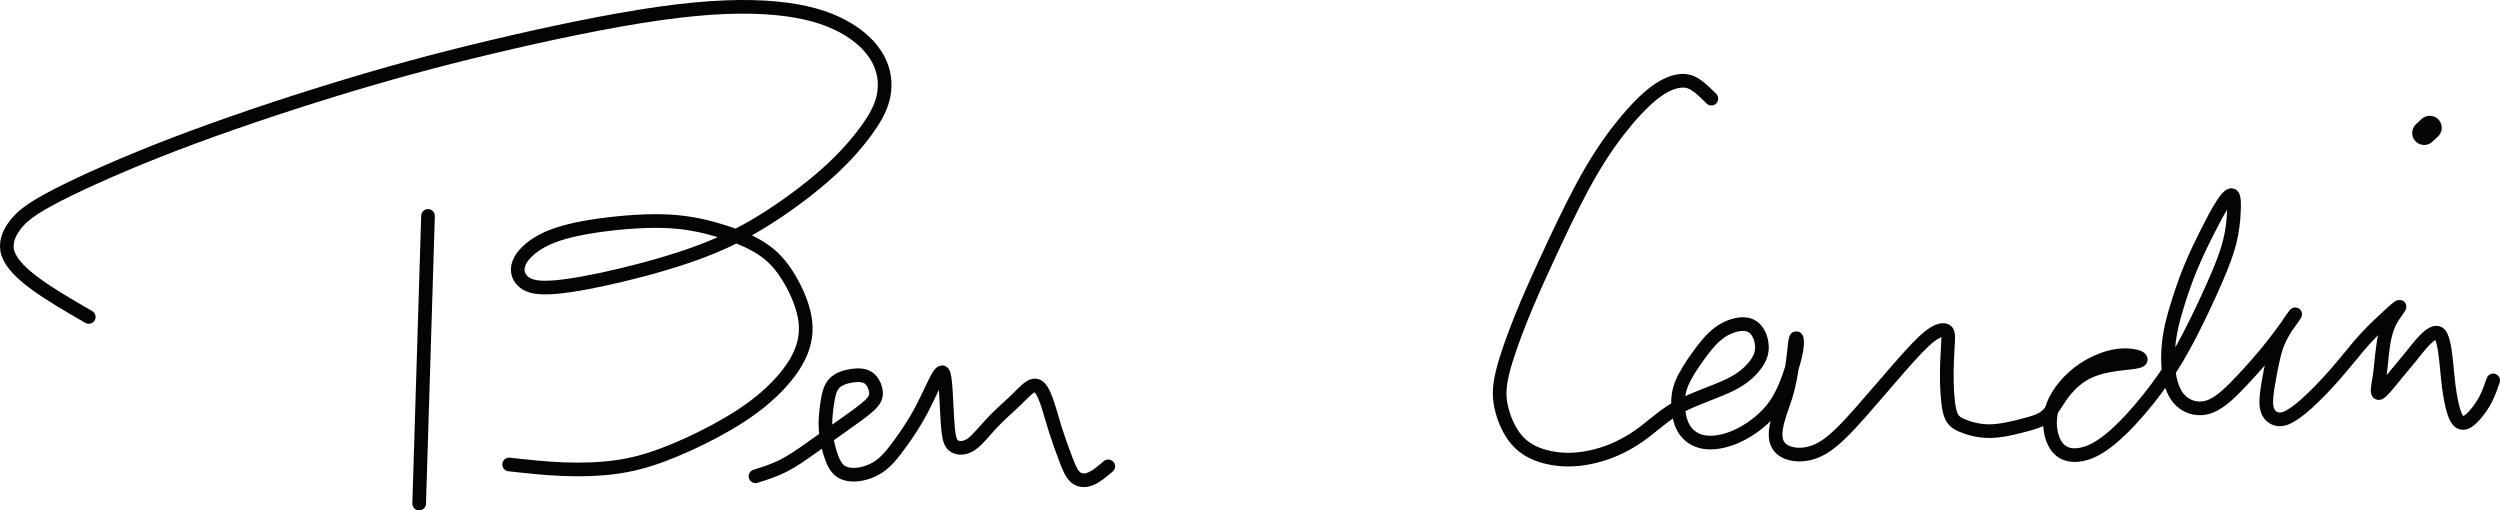
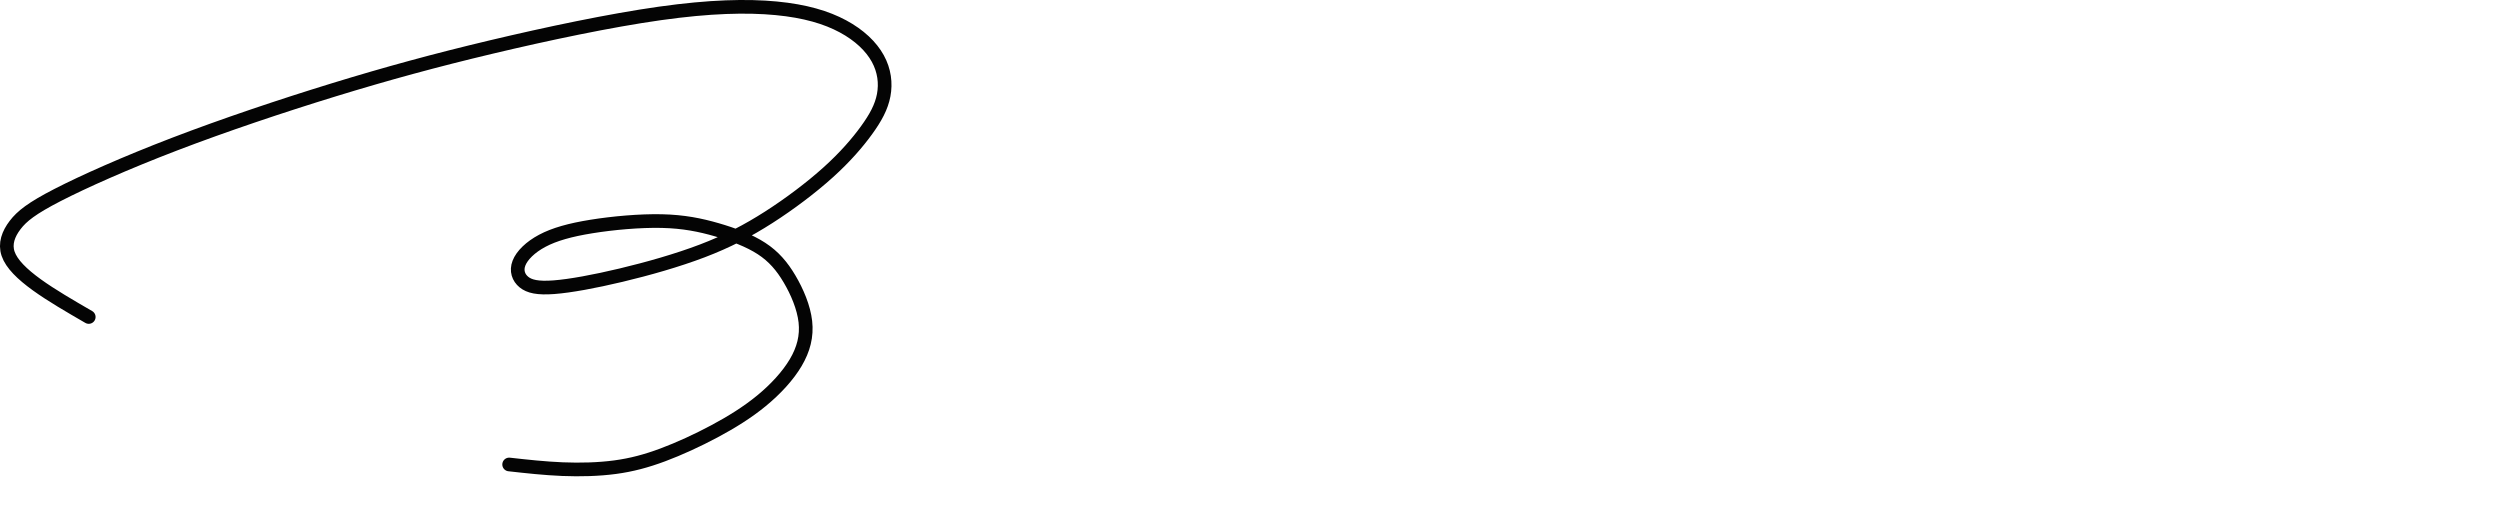
<svg xmlns="http://www.w3.org/2000/svg" xmlns:ns1="http://www.inkscape.org/namespaces/inkscape" xmlns:ns2="http://sodipodi.sourceforge.net/DTD/sodipodi-0.dtd" width="291.631mm" height="59.541mm" viewBox="0 0 291.631 59.541" version="1.1" id="svg92955" xml:space="preserve" ns1:version="1.2.1 (9c6d41e410, 2022-07-14)" ns2:docname="Ben Cardin signature.svg">
  <ns2:namedview id="namedview92957" pagecolor="#505050" bordercolor="#eeeeee" borderopacity="1" ns1:showpageshadow="0" ns1:pageopacity="0" ns1:pagecheckerboard="0" ns1:deskcolor="#505050" ns1:document-units="mm" showgrid="false" ns1:zoom="0.76880612" ns1:cx="870.18038" ns1:cy="293.96228" ns1:window-width="1920" ns1:window-height="1017" ns1:window-x="-8" ns1:window-y="-8" ns1:window-maximized="1" ns1:current-layer="layer1" />
  <defs id="defs92952">
    <ns1:path-effect effect="bspline" id="path-effect94911" is_visible="true" lpeversion="1" weight="33.333" steps="2" helper_size="0" apply_no_weight="true" apply_with_weight="true" only_selected="false" />
    <ns1:path-effect effect="bspline" id="path-effect94907" is_visible="true" lpeversion="1" weight="33.333" steps="2" helper_size="0" apply_no_weight="true" apply_with_weight="true" only_selected="false" />
    <ns1:path-effect effect="bspline" id="path-effect94903" is_visible="true" lpeversion="1" weight="33.333" steps="2" helper_size="0" apply_no_weight="true" apply_with_weight="true" only_selected="false" />
    <ns1:path-effect effect="bspline" id="path-effect94899" is_visible="true" lpeversion="1" weight="33.333" steps="2" helper_size="0" apply_no_weight="true" apply_with_weight="true" only_selected="false" />
    <ns1:path-effect effect="bspline" id="path-effect94542" is_visible="true" lpeversion="1" weight="33.333" steps="2" helper_size="0" apply_no_weight="true" apply_with_weight="true" only_selected="false" />
  </defs>
  <g ns1:label="Layer 1" ns1:groupmode="layer" id="layer1" transform="translate(115.286,-168.766)">
    <g id="g96393">
      <path style="fill:#99ccff;fill-opacity:0;stroke:#040404;stroke-width:1.594;stroke-linecap:round;stroke-linejoin:round;stroke-dasharray:none;stroke-dashoffset:0;paint-order:normal" d="m -104.933,205.743 c -2.179,-1.262 -4.359,-2.524 -6.065,-3.757 -1.706,-1.233 -2.94,-2.438 -3.341,-3.614 -0.402,-1.176 0.029,-2.323 0.817,-3.356 0.789,-1.033 1.936,-1.95 4.947,-3.499 3.011,-1.549 7.887,-3.728 13.651,-5.937 5.765,-2.208 12.418,-4.445 18.584,-6.338 6.166,-1.893 11.844,-3.441 18.355,-4.99 6.51,-1.549 13.852,-3.097 19.686,-3.921 5.834,-0.823 10.159,-0.921 13.555,-0.597 3.396,0.324 5.862,1.07 7.784,2.102 1.922,1.033 3.298,2.352 4.072,3.757 0.774,1.405 0.946,2.897 0.688,4.273 -0.258,1.377 -0.946,2.638 -2.008,4.101 -1.061,1.463 -2.495,3.126 -4.467,4.904 -1.972,1.778 -4.481,3.671 -6.931,5.24 -2.45,1.569 -4.839,2.814 -7.755,3.924 -2.916,1.11 -6.357,2.085 -9.483,2.831 -3.126,0.746 -5.937,1.262 -7.829,1.405 -1.893,0.143 -2.868,-0.086 -3.499,-0.602 -0.631,-0.516 -0.918,-1.319 -0.574,-2.208 0.344,-0.889 1.319,-1.864 2.725,-2.61 1.405,-0.746 3.241,-1.262 5.736,-1.663 2.495,-0.402 5.65,-0.688 8.202,-0.631 2.552,0.057 4.503,0.459 6.415,1.012 1.912,0.553 3.785,1.258 5.21,2.185 1.424,0.926 2.399,2.073 3.276,3.556 0.877,1.483 1.656,3.302 1.845,4.985 0.189,1.684 -0.213,3.232 -1.13,4.781 -0.918,1.549 -2.352,3.097 -3.993,4.445 -1.642,1.348 -3.492,2.495 -5.478,3.556 -1.986,1.061 -4.108,2.036 -6.03,2.753 -1.921,0.717 -3.642,1.176 -5.564,1.434 -1.921,0.258 -4.044,0.315 -6.137,0.229 -2.094,-0.086 -4.158,-0.315 -6.224,-0.545" id="path94540" ns1:path-effect="#path-effect94542" ns1:original-d="m -104.93342,205.74297 c -2.17934,-1.26161 -4.35894,-2.52349 -6.53881,-3.78563 -1.23296,-1.20428 -2.46611,-2.40875 -3.6996,-3.61356 0.43046,-1.14692 0.86064,-2.29405 1.29056,-3.44148 1.14745,-0.91748 2.29458,-1.83519 3.44148,-2.75319 4.8758,-2.17938 9.75113,-4.35894 14.626305,-6.53881 6.653932,-2.23675 13.307332,-4.47367 19.960603,-6.7109 5.678823,-1.54843 11.357157,-3.09707 17.03534,-4.646 7.342243,-1.54843 14.683925,-3.09707 22.025493,-4.646 4.325964,-0.0977 8.651406,-0.19557 12.976839,-0.29375 2.466708,0.74593 4.933008,1.49156 7.399186,2.23697 1.376884,1.31952 2.753419,2.6387 4.129781,3.9577 0.172343,1.4916 0.344409,2.98285 0.516223,4.47393 -0.688048,1.26216 -1.376313,2.52398 -2.06489,3.78563 -1.433721,1.66368 -2.867609,3.32699 -4.301855,4.99015 -2.509202,1.89312 -5.018514,3.78585 -7.528243,5.67845 -2.389563,1.24536 -4.77929,2.49041 -7.169337,3.73523 -3.441287,0.97537 -6.882701,1.95044 -10.324449,2.92526 -2.810335,0.5165 -5.620824,1.03271 -8.431633,1.54867 -0.974841,-0.22918 -1.94991,-0.4586 -2.92526,-0.6883 -0.286533,-0.80277 -0.573317,-1.60576 -0.860372,-2.40904 0.975371,-0.97484 1.95044,-1.94991 2.925263,-2.92526 1.835758,-0.51597 3.671178,-1.03218 5.50637,-1.54867 3.155021,-0.28653 6.309651,-0.57331 9.46408,-0.86037 1.950476,0.40178 3.900612,0.80328 5.850522,1.20452 1.873854,0.70538 3.747335,1.41045 5.620667,2.1153 0.975372,1.14744 1.950417,2.29456 2.92526,3.44148 0.779535,1.81896 1.558754,3.63753 2.337763,5.45597 -0.401252,1.54897 -0.802739,3.09756 -1.204518,4.646 -1.433718,1.54896 -2.86761,3.09757 -4.301855,4.64601 -1.84957,1.14744 -3.699329,2.29458 -5.549391,3.44148 -2.122028,0.97537 -4.244232,1.95043 -6.366746,2.92526 -1.720511,0.45913 -3.441218,0.91799 -5.162224,1.37659 -2.122025,0.0576 -4.244232,0.11498 -6.366743,0.17207 -2.064666,-0.22917 -4.129515,-0.4586 -6.19467,-0.68829" ns2:nodetypes="ccccccccccccccccccccccccccccccccccc" />
-       <path style="fill:#99ccff;fill-opacity:0;stroke:#040404;stroke-width:1.594;stroke-linecap:round;stroke-linejoin:round;stroke-dasharray:none;stroke-dashoffset:0;paint-order:normal" d="m -66.389,227.51 c 0.344,-11.185 0.688,-22.369 1.032,-33.554" id="path94897" ns1:path-effect="#path-effect94899" ns1:original-d="m -66.388806,227.51035 c 0.344414,-11.18455 0.688563,-22.36937 1.032447,-33.55446" />
-       <path style="fill:#99ccff;fill-opacity:0;stroke:#040404;stroke-width:1.594;stroke-linecap:round;stroke-linejoin:round;stroke-dasharray:none;stroke-dashoffset:0;paint-order:normal" d="m -27.156,224.327 c 1.09,-0.344 2.18,-0.688 3.255,-1.233 1.075,-0.545 2.137,-1.291 3.269,-2.094 1.133,-0.803 2.337,-1.663 3.556,-2.524 1.219,-0.86 2.452,-1.721 3.155,-2.366 0.703,-0.645 0.875,-1.075 0.817,-1.635 -0.057,-0.559 -0.344,-1.247 -0.846,-1.606 -0.502,-0.359 -1.219,-0.387 -1.979,-0.273 -0.76,0.115 -1.563,0.373 -2.051,0.903 -0.488,0.531 -0.66,1.334 -0.803,2.266 -0.143,0.932 -0.258,1.993 -0.201,3.026 0.057,1.032 0.287,2.036 0.559,2.897 0.272,0.86 0.588,1.577 1.133,1.993 0.545,0.416 1.319,0.53 2.18,0.416 0.86,-0.115 1.807,-0.459 2.638,-1.104 0.832,-0.645 1.549,-1.592 2.307,-2.647 0.758,-1.055 1.558,-2.219 2.349,-3.718 0.79,-1.499 1.571,-3.333 2.032,-4.056 0.461,-0.723 0.6,-0.334 0.699,0.362 0.099,0.696 0.156,1.7 0.213,2.861 0.057,1.162 0.115,2.481 0.229,3.384 0.115,0.903 0.287,1.391 0.731,1.649 0.445,0.258 1.162,0.287 1.921,-0.23 0.76,-0.516 1.563,-1.577 2.452,-2.524 0.889,-0.946 1.864,-1.778 2.594,-2.469 0.73,-0.691 1.214,-1.241 1.655,-1.569 0.441,-0.328 0.84,-0.432 1.2,-0.128 0.36,0.304 0.682,1.016 0.987,1.917 0.304,0.901 0.591,1.991 0.95,3.124 0.359,1.133 0.789,2.309 1.16,3.29 0.371,0.981 0.683,1.767 1.156,2.185 0.473,0.418 1.108,0.469 1.774,0.197 0.666,-0.272 1.362,-0.866 2.059,-1.459" id="path94901" ns1:path-effect="#path-effect94903" ns1:original-d="m -27.155897,224.32698 c 1.090067,-0.34388 2.17987,-0.68803 3.269408,-1.03245 1.061411,-0.7454 2.122514,-1.49104 3.183374,-2.23696 1.204807,-0.86012 2.409301,-1.72048 3.613558,-2.58111 1.233487,-0.86013 2.46666,-1.72048 3.699594,-2.58111 0.172342,-0.42993 0.344411,-0.86011 0.516221,-1.29056 -0.286531,-0.68805 -0.573315,-1.37633 -0.860369,-2.06489 -0.716728,-0.0284 -1.433688,-0.0571 -2.150928,-0.086 -0.802764,0.25838 -1.605761,0.51649 -2.409039,0.77434 -0.171813,0.80329 -0.343884,1.60629 -0.516221,2.40904 -0.114456,1.0614 -0.229169,2.12251 -0.344149,3.18337 0.229701,1.00405 0.459129,2.00779 0.688295,3.01129 0.315741,0.71726 0.631204,1.43422 0.94641,2.15093 0.774612,0.11498 1.548931,0.2297 2.323002,0.34415 0.946689,-0.34389 1.893078,-0.68803 2.839222,-1.03245 0.717254,-0.94616 1.434217,-1.89255 2.150928,-2.83922 0.8001128,-1.16372 1.5999136,-2.32764 2.3994958,-3.49189 0.7812725,-1.83408 1.5622405,-3.66833 2.3429802,-5.50293 0.1401826,0.38875 0.2800979,0.77723 0.4197483,1.16545 0.057624,1.00405 0.1149799,2.00779 0.1720744,3.0113 0.057624,1.31952 0.11498,2.63873 0.1720744,3.9577 0.1723416,0.48782 0.3444108,0.97535 0.5162206,1.46263 0.7172563,0.0289 1.4342163,0.0576 2.1509275,0.086 0.8032935,-1.06088 1.60629072,-2.12199 2.40903919,-3.18338 0.97537061,-0.83144 1.95043691,-1.66311 2.92525971,-2.49507 0.484339,-0.54987 0.968388,-1.09997 1.4521921,-1.65036 0.3985943,-0.10461 0.7969085,-0.20948 1.1949778,-0.31463 0.3224002,0.71264 0.6445238,1.42498 0.9663876,2.13707 0.2870596,1.09008 0.5738442,2.17987 0.860372,3.2694 0.4304586,1.17613 0.860634,2.35195 1.2905555,3.52752 0.3119631,0.7865 0.6236419,1.57268 0.9350739,2.35864 0.634991,0.0507 1.269682,0.10107 1.904149,0.1512 0.696977,-0.59361 1.393655,-1.18745 2.09009,-1.78158" ns2:nodetypes="ccccccccccccccccccccccccccccccccc" />
-       <path style="fill:#99ccff;fill-opacity:0;stroke:#040404;stroke-width:1.594;stroke-linecap:round;stroke-linejoin:round;stroke-dasharray:none;stroke-dashoffset:0;paint-order:normal" d="m 84.348,180.276 c -0.631,-0.631 -1.262,-1.262 -1.878,-1.649 -0.617,-0.387 -1.219,-0.531 -2.022,-0.387 -0.803,0.143 -1.807,0.574 -3.011,1.549 -1.205,0.975 -2.61,2.495 -3.972,4.259 -1.362,1.764 -2.681,3.771 -4.115,6.424 -1.434,2.653 -2.983,5.951 -4.201,8.589 -1.219,2.639 -2.108,4.617 -2.983,6.797 -0.875,2.18 -1.735,4.56 -2.165,6.309 -0.43,1.749 -0.43,2.868 -0.172,4.058 0.258,1.19 0.774,2.452 1.463,3.413 0.688,0.961 1.549,1.62 2.696,2.079 1.147,0.459 2.581,0.717 4.101,0.659 1.52,-0.057 3.126,-0.43 4.574,-1.004 1.448,-0.574 2.739,-1.348 3.958,-2.28 1.219,-0.932 2.366,-2.022 4.058,-2.925 1.692,-0.903 3.929,-1.62 5.463,-2.323 1.534,-0.703 2.366,-1.391 2.983,-2.079 0.617,-0.688 1.018,-1.377 1.104,-2.151 0.086,-0.774 -0.143,-1.635 -0.545,-2.208 -0.401,-0.574 -0.975,-0.86 -1.764,-0.832 -0.789,0.029 -1.793,0.373 -2.682,1.032 -0.889,0.66 -1.663,1.635 -2.438,2.71 -0.774,1.075 -1.549,2.251 -1.95,3.284 -0.401,1.033 -0.43,1.922 -0.358,2.796 0.072,0.875 0.244,1.735 0.703,2.452 0.459,0.717 1.205,1.291 2.237,1.477 1.032,0.186 2.352,-0.015 3.671,-0.574 1.319,-0.559 2.638,-1.477 3.628,-2.466 0.989,-0.989 1.649,-2.05 2.237,-3.441 0.588,-1.391 1.104,-3.112 1.291,-4.216 0.186,-1.104 0.043,-1.592 -0.057,-1.377 -0.1,0.215 -0.158,1.133 -0.301,2.294 -0.143,1.161 -0.373,2.567 -0.674,3.714 -0.301,1.147 -0.674,2.036 -0.975,3.011 -0.301,0.975 -0.531,2.036 -0.344,2.839 0.187,0.803 0.789,1.348 1.75,1.577 0.961,0.229 2.28,0.143 3.656,-0.66 1.376,-0.803 2.81,-2.323 4.373,-4.087 1.563,-1.764 3.255,-3.771 4.689,-5.406 1.434,-1.635 2.61,-2.897 3.485,-3.571 0.875,-0.674 1.448,-0.76 1.764,-0.659 0.315,0.101 0.373,0.387 0.344,1.205 -0.029,0.817 -0.143,2.165 -0.158,3.728 -0.014,1.563 0.072,3.341 0.316,4.402 0.244,1.061 0.645,1.405 1.434,1.749 0.789,0.344 1.965,0.688 3.284,0.674 1.319,-0.014 2.782,-0.387 3.943,-0.688 1.162,-0.301 2.022,-0.531 2.667,-1.104 0.645,-0.574 1.075,-1.491 1.749,-2.423 0.674,-0.932 1.592,-1.879 2.696,-2.495 1.104,-0.617 2.395,-0.903 3.571,-1.075 1.176,-0.172 2.237,-0.229 2.696,-0.373 0.459,-0.143 0.315,-0.373 -0.201,-0.531 -0.516,-0.158 -1.405,-0.244 -2.395,-0.086 -0.99,0.158 -2.079,0.559 -3.04,1.09 -0.961,0.531 -1.792,1.19 -2.481,1.907 -0.688,0.717 -1.233,1.491 -1.592,2.208 -0.358,0.717 -0.531,1.377 -0.588,2.094 -0.057,0.717 3e-5,1.491 0.258,2.251 0.258,0.76 0.717,1.506 1.549,1.835 0.832,0.33 2.036,0.244 3.355,-0.43 1.319,-0.674 2.753,-1.936 4.173,-3.456 1.42,-1.52 2.825,-3.298 3.972,-4.947 1.147,-1.649 2.036,-3.169 3.04,-5.119 1.004,-1.95 2.122,-4.33 2.94,-6.209 0.817,-1.878 1.334,-3.255 1.649,-4.503 0.315,-1.248 0.43,-2.366 0.488,-3.37 0.057,-1.004 0.057,-1.893 -0.172,-2.079 -0.229,-0.187 -0.688,0.33 -1.19,1.104 -0.502,0.774 -1.047,1.807 -1.692,3.083 -0.645,1.276 -1.391,2.796 -2.036,4.374 -0.645,1.577 -1.19,3.212 -1.606,4.603 -0.416,1.391 -0.703,2.538 -0.86,3.786 -0.158,1.248 -0.186,2.595 1e-4,3.857 0.186,1.262 0.588,2.438 1.42,3.198 0.832,0.76 2.094,1.104 3.37,0.616 1.276,-0.488 2.567,-1.807 3.764,-3.083 1.197,-1.276 2.301,-2.509 3.506,-4.044 1.205,-1.534 2.509,-3.37 2.646,-3.599 0.136,-0.229 -0.896,1.147 -1.527,2.294 -0.631,1.147 -0.86,2.065 -1.061,2.968 -0.201,0.903 -0.373,1.792 -0.531,2.725 -0.158,0.932 -0.301,1.907 -0.229,2.61 0.072,0.703 0.359,1.133 0.746,1.391 0.387,0.258 0.875,0.344 1.52,0.1 0.645,-0.244 1.448,-0.817 2.423,-1.692 0.975,-0.875 2.122,-2.051 3.183,-3.255 1.061,-1.205 2.036,-2.438 2.846,-3.391 0.81,-0.954 1.455,-1.628 2.366,-2.502 0.911,-0.875 2.086,-1.95 2.373,-2.137 0.287,-0.186 -0.315,0.516 -0.739,1.19 -0.423,0.674 -0.667,1.319 -0.846,2.029 -0.179,0.71 -0.294,1.484 -0.387,2.337 -0.093,0.853 -0.165,1.785 -0.308,2.717 -0.143,0.932 -0.358,1.864 -0.036,1.778 0.323,-0.086 1.183,-1.19 1.871,-2.036 0.688,-0.846 1.205,-1.434 1.767,-2.13 0.563,-0.696 1.171,-1.501 1.738,-2.066 0.566,-0.565 1.089,-0.89 1.443,-0.8 0.354,0.091 0.54,0.596 0.681,1.188 0.141,0.591 0.237,1.268 0.338,2.254 0.101,0.986 0.207,2.282 0.389,3.489 0.182,1.207 0.44,2.326 0.756,2.942 0.316,0.616 0.688,0.731 1.075,0.602 0.387,-0.129 0.789,-0.502 1.204,-0.989 0.416,-0.488 0.846,-1.09 1.19,-1.764 0.344,-0.674 0.602,-1.42 0.86,-2.165" id="path94905" ns1:path-effect="#path-effect94907" ns1:original-d="m 84.348157,180.276 c -0.630674,-0.63068 -1.261613,-1.26162 -1.892814,-1.89282 -0.602009,-0.14313 -1.204256,-0.28653 -1.806778,-0.43019 -1.003523,0.43046 -2.00727,0.86064 -3.0113,1.29056 -1.405035,1.52028 -2.81028,3.04024 -4.215815,4.55997 -1.318998,2.00783 -2.638208,4.01532 -3.957706,6.02259 -1.548435,3.29842 -3.09707,6.59644 -4.646004,9.89427 -0.888802,1.97915 -1.777834,3.95796 -2.667148,5.93655 -0.860124,2.38068 -1.720477,4.76099 -2.581114,7.14108 2.65e-4,1.11877 2.65e-4,2.23723 0,3.35545 0.516498,1.26216 1.032711,2.52402 1.54867,3.78563 0.860652,0.6599 1.721006,1.3195 2.581111,1.97885 1.434245,0.25838 2.868168,0.51649 4.301855,0.77434 1.606322,-0.37257 3.212314,-0.7454 4.818075,-1.11849 1.290847,-0.77408 2.581376,-1.5484 3.871669,-2.323 1.147446,-1.08956 2.294564,-2.17932 3.441484,-3.26941 2.237273,-0.71672 4.474194,-1.43368 6.710891,-2.15092 0.831974,-0.68805 1.663647,-1.37633 2.495076,-2.06489 0.401778,-0.68805 0.803278,-1.37633 1.204519,-2.06489 -0.229172,-0.86013 -0.4586,-1.72048 -0.688298,-2.58111 -0.573326,-0.28654 -1.146895,-0.57332 -1.720742,-0.86038 -1.003519,0.34442 -2.007266,0.68857 -3.011296,1.03245 -0.774084,0.97537 -1.548403,1.95044 -2.323002,2.92526 -0.774084,1.17613 -1.548403,2.35194 -2.323,3.52752 -0.02842,0.88933 -0.05709,1.77836 -0.08604,2.66715 0.172342,0.86065 0.344411,1.721 0.516221,2.58111 0.745934,0.57386 1.491575,1.14743 2.236964,1.72074 1.319528,-0.20049 2.638735,-0.40124 3.957707,-0.60226 1.319524,-0.91748 2.638734,-1.83519 3.957706,-2.75318 0.659895,-1.06088 1.319498,-2.12199 1.978853,-3.18337 0.516496,-1.72052 1.032708,-3.44123 1.548667,-5.16223 -0.143134,-0.48729 -0.286528,-0.97482 -0.430186,-1.46263 -0.05709,0.91801 -0.114451,1.83572 -0.172074,2.75319 -0.229172,1.40556 -0.4586,2.81081 -0.688298,4.21581 -0.37257,0.88934 -0.745389,1.77837 -1.118481,2.66715 -0.229172,1.06141 -0.4586,2.12251 -0.688298,3.18337 0.602539,0.54518 1.204786,1.09007 1.806779,1.63471 1.319527,-0.0858 2.638737,-0.17181 3.957706,-0.25811 1.434246,-1.51976 2.868174,-3.03971 4.301854,-4.55997 1.69236,-2.00731 3.38439,-4.0148 5.07619,-6.02259 1.17613,-1.26164 2.35195,-2.52349 3.52752,-3.78564 0.57386,-0.0858 1.14743,-0.17181 1.72074,-0.2581 0.0576,0.28705 0.11498,0.57384 0.17208,0.86036 -0.11446,1.34821 -0.22917,2.6961 -0.34415,4.04375 0.0863,1.7784 0.17234,3.55646 0.25811,5.3343 0.40178,0.34442 0.80328,0.68856 1.20452,1.03244 1.17613,0.34442 2.35194,0.68856 3.52752,1.03245 1.46292,-0.37257 2.92553,-0.74539 4.38789,-1.11849 0.86065,-0.22917 1.72101,-0.4586 2.58111,-0.68829 0.43046,-0.91748 0.86064,-1.8352 1.29056,-2.75319 0.91801,-0.94616 1.83572,-1.89255 2.75319,-2.83922 1.29084,-0.28654 2.58137,-0.57332 3.87166,-0.86037 1.06142,-0.0571 2.12252,-0.11445 3.18338,-0.17208 -0.14314,-0.22917 -0.28653,-0.4586 -0.43019,-0.68829 -0.8888,-0.0858 -1.77783,-0.17181 -2.66715,-0.25811 -1.08956,0.40177 -2.17934,0.80327 -3.26941,1.20451 -0.83144,0.6599 -1.66312,1.3195 -2.49507,1.97886 -0.54465,0.77461 -1.08954,1.54893 -1.63471,2.323 -0.17181,0.65989 -0.34388,1.3195 -0.51622,1.97885 0.0576,0.77461 0.11498,1.54893 0.17207,2.323 0.45914,0.74594 0.918,1.49158 1.3766,2.23697 1.20481,-0.0858 2.4093,-0.17181 3.61355,-0.25812 1.43425,-1.26163 2.86817,-2.52349 4.30186,-3.78563 1.40556,-1.77787 2.81081,-3.55593 4.21582,-5.3343 0.88933,-1.51975 1.77836,-3.03971 2.66714,-4.55996 1.11877,-2.38014 2.23722,-4.76046 3.35546,-7.14108 0.51649,-1.37636 1.03269,-2.75292 1.54866,-4.12978 0.11498,-1.11824 0.22971,-2.2367 0.34414,-3.35544 2.6e-4,-0.88881 2.6e-4,-1.77784 0,-2.66715 -0.4586,0.51649 -0.91747,1.03271 -1.37658,1.54866 -0.54467,1.03273 -1.08955,2.06516 -1.63472,3.09734 -0.7454,1.52028 -1.49104,3.04024 -2.23696,4.55996 -0.54464,1.63501 -1.08953,3.26968 -1.6347,4.90412 -0.28653,1.14745 -0.57331,2.29458 -0.86037,3.44148 -0.0284,1.34821 -0.0571,2.69609 -0.086,4.04374 0.40178,1.17613 0.80328,2.35195 1.20452,3.52752 1.26217,0.34442 2.52402,0.68856 3.78563,1.03245 1.29085,-1.319 2.58138,-2.63821 3.87168,-3.95771 1.10442,-1.23295 2.20853,-2.46611 3.31243,-3.69959 1.30518,-1.83522 2.61002,-3.67061 3.91469,-5.50638 -1.03221,1.37689 -2.06463,2.75344 -3.09735,4.12978 -0.22917,0.91802 -0.45859,1.83571 -0.68828,2.75319 -0.17182,0.88933 -0.34389,1.77835 -0.51623,2.66715 -0.14312,0.97537 -0.2865,1.95044 -0.43015,2.92526 0.28705,0.43046 0.57385,0.86064 0.86037,1.29056 0.48781,0.0863 0.97536,0.17234 1.46262,0.25811 0.8033,-0.57333 1.60631,-1.1469 2.40906,-1.72074 1.14744,-1.1756 2.29457,-2.35142 3.44146,-3.52752 0.97538,-1.23296 1.95045,-2.46613 2.92526,-3.6996 0.64556,-0.67371 1.2908,-1.34763 1.93583,-2.02186 1.17614,-1.07523 2.35196,-2.15067 3.52753,-3.2264 -0.602,0.7029 -1.20425,1.40553 -1.80679,2.10791 -0.24351,0.64556 -0.48726,1.29081 -0.7313,1.93584 -0.11445,0.77461 -0.22916,1.54891 -0.34414,2.32299 -0.0714,0.93236 -0.14314,1.86439 -0.2151,2.79621 -0.21484,0.93235 -0.42992,1.86439 -0.64528,2.79621 0.86065,-1.1039 1.72099,-2.20801 2.58111,-3.31244 0.5165,-0.58766 1.03271,-1.17556 1.54868,-1.76375 0.60919,-0.80464 1.21809,-1.60953 1.82676,-2.41471 0.5233,-0.3249 1.04633,-0.65005 1.56909,-0.97548 0.18596,0.5062 0.37165,1.01212 0.55709,1.51781 0.0964,0.6767 0.19261,1.35307 0.28852,2.02924 0.10643,1.29592 0.2126,2.59152 0.3185,3.88688 0.25837,1.11877 0.51647,2.23723 0.77433,3.35544 0.37309,0.11499 0.74592,0.2297 1.11848,0.34415 0.40179,-0.37257 0.80327,-0.74539 1.20451,-1.11848 0.43048,-0.602 0.86064,-1.20425 1.29056,-1.80678 0.25839,-0.7454 0.51649,-1.49104 0.77433,-2.23696" ns2:nodetypes="cccccccccccccccccccccccccccccccccccccccccccccccccccccccccccccccccccccccccccccccccccccccccccccccccccccccccccc" />
-       <path style="fill:#99ccff;fill-opacity:0;stroke:#040404;stroke-width:2.792;stroke-linecap:round;stroke-linejoin:round;stroke-dasharray:none;stroke-dashoffset:0;paint-order:normal" d="m 167.5,184.28 c 0.218,-0.203 0.435,-0.406 0.652,-0.609" id="path94909" ns1:path-effect="#path-effect94911" ns1:original-d="m 167.49952,184.28018 c 0.21798,-0.20268 0.43538,-0.40575 0.65223,-0.60918" />
    </g>
  </g>
</svg>